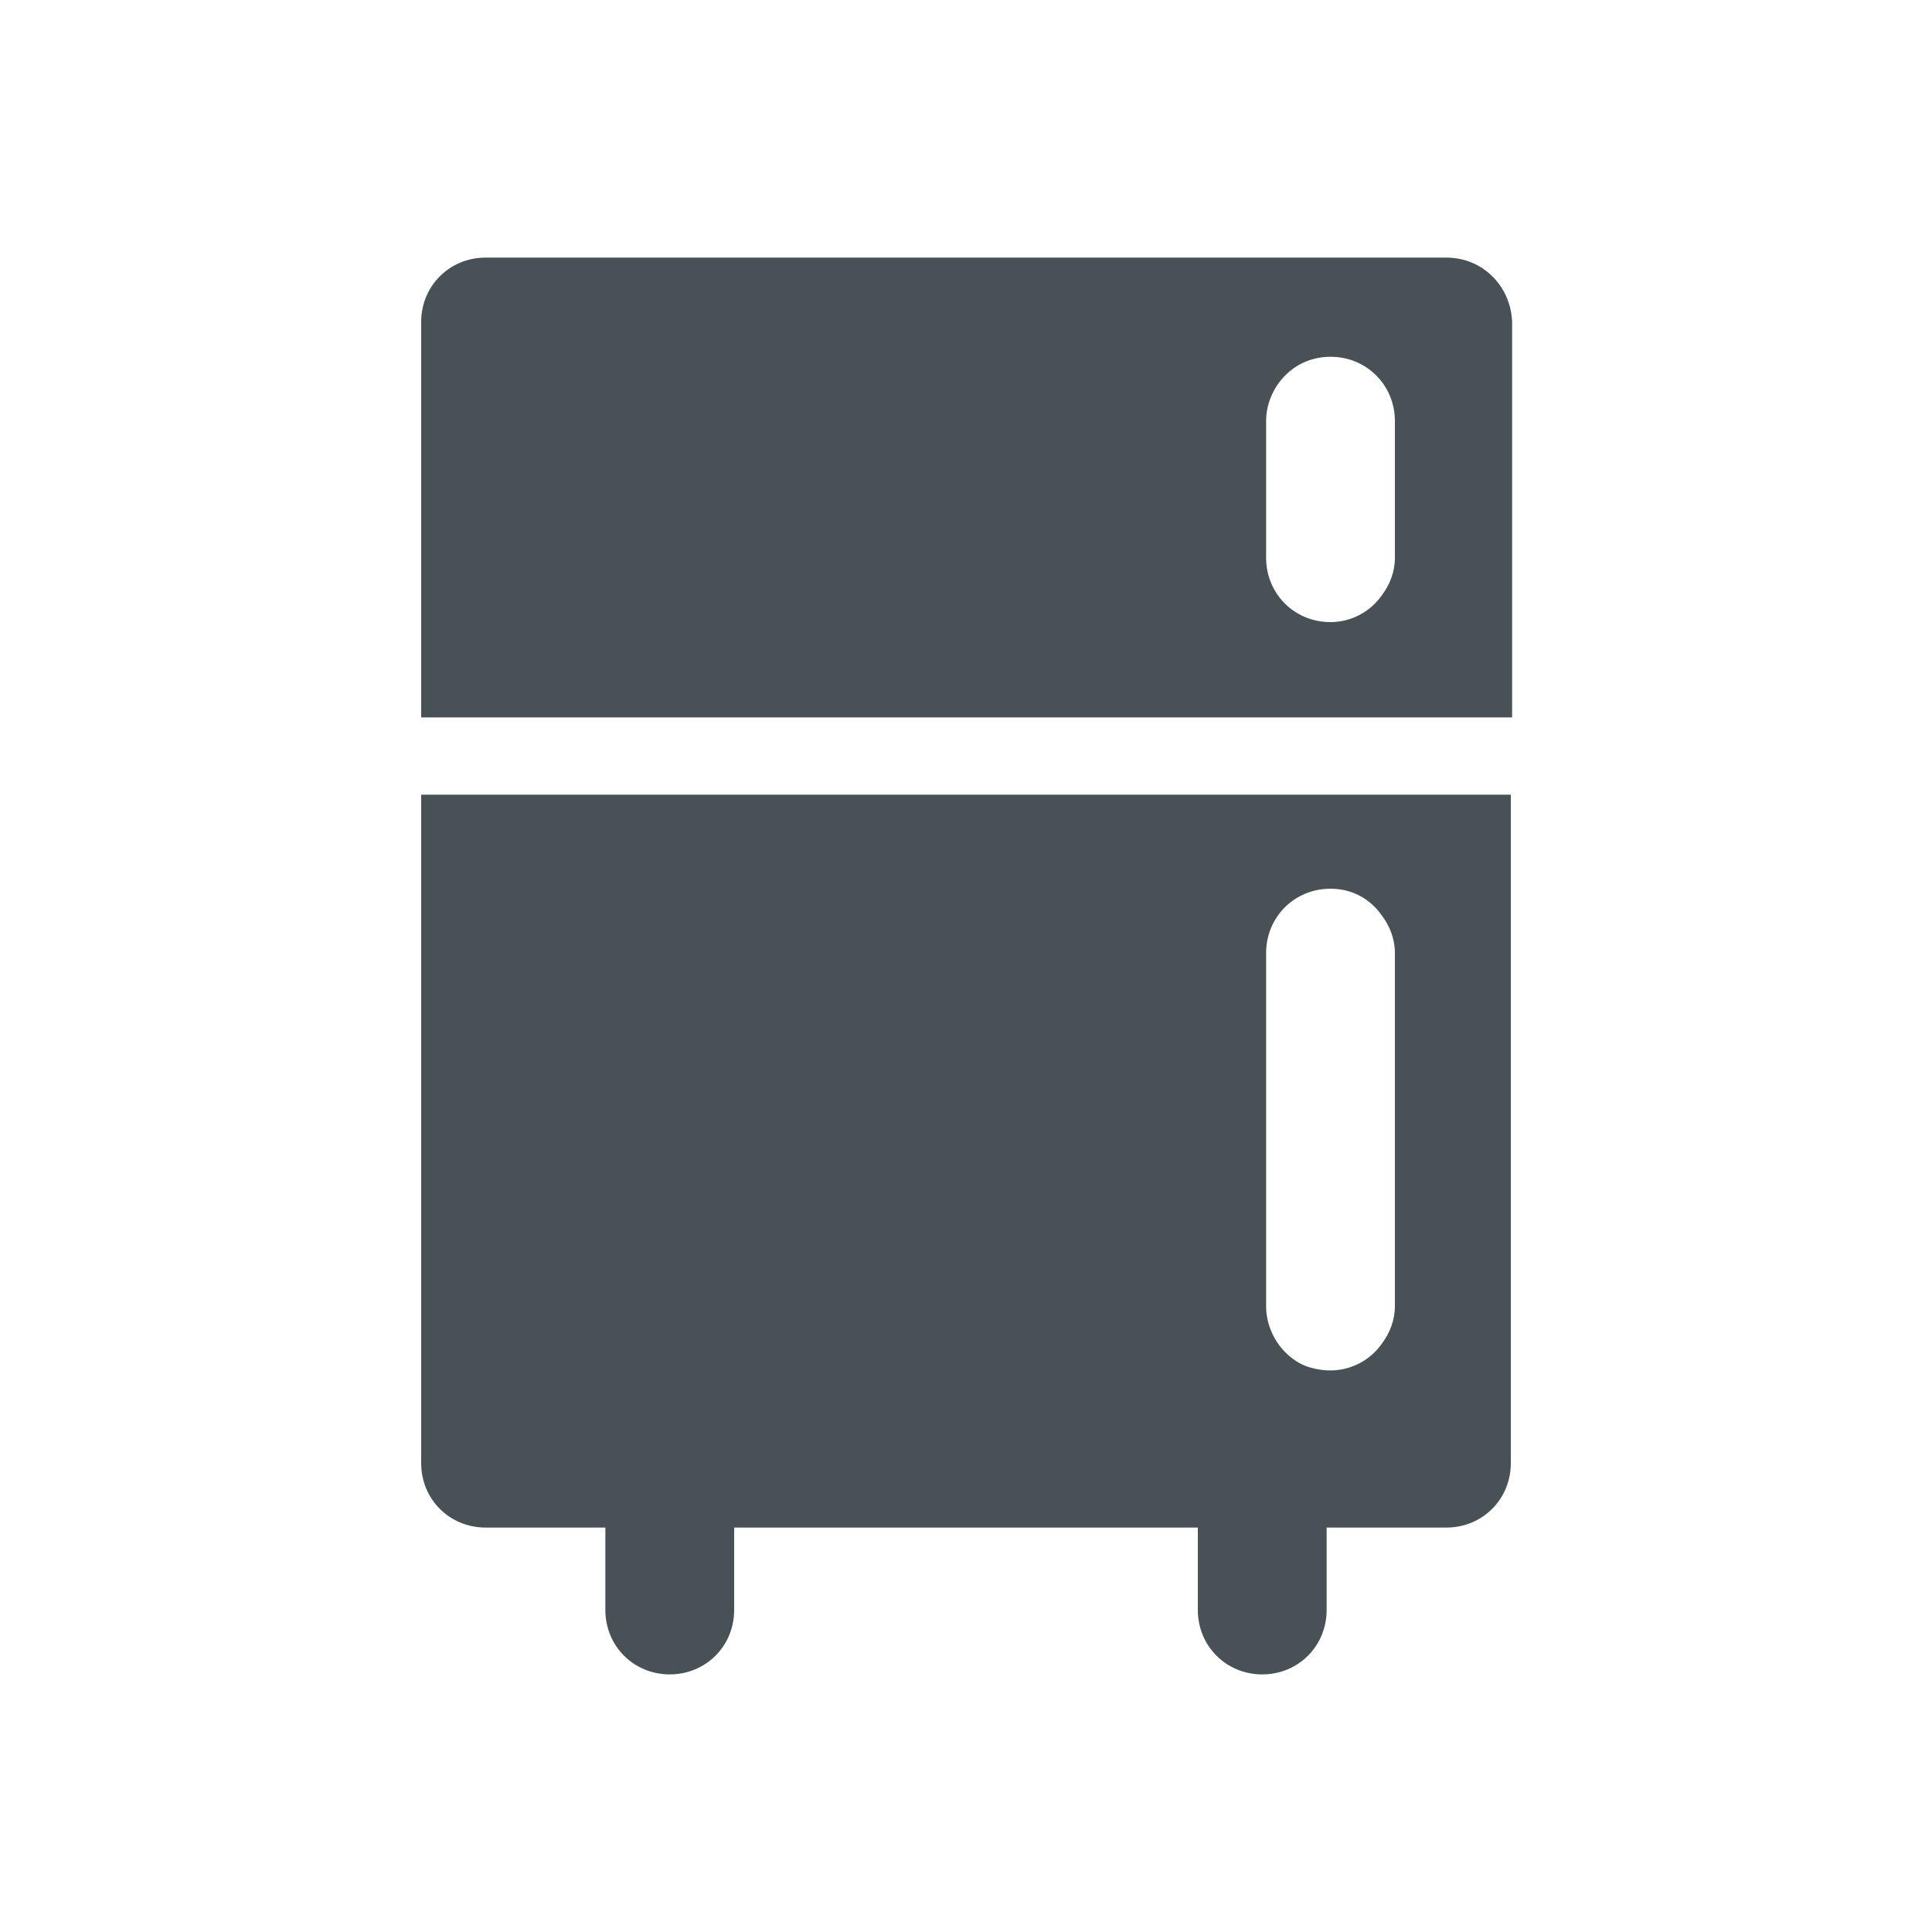
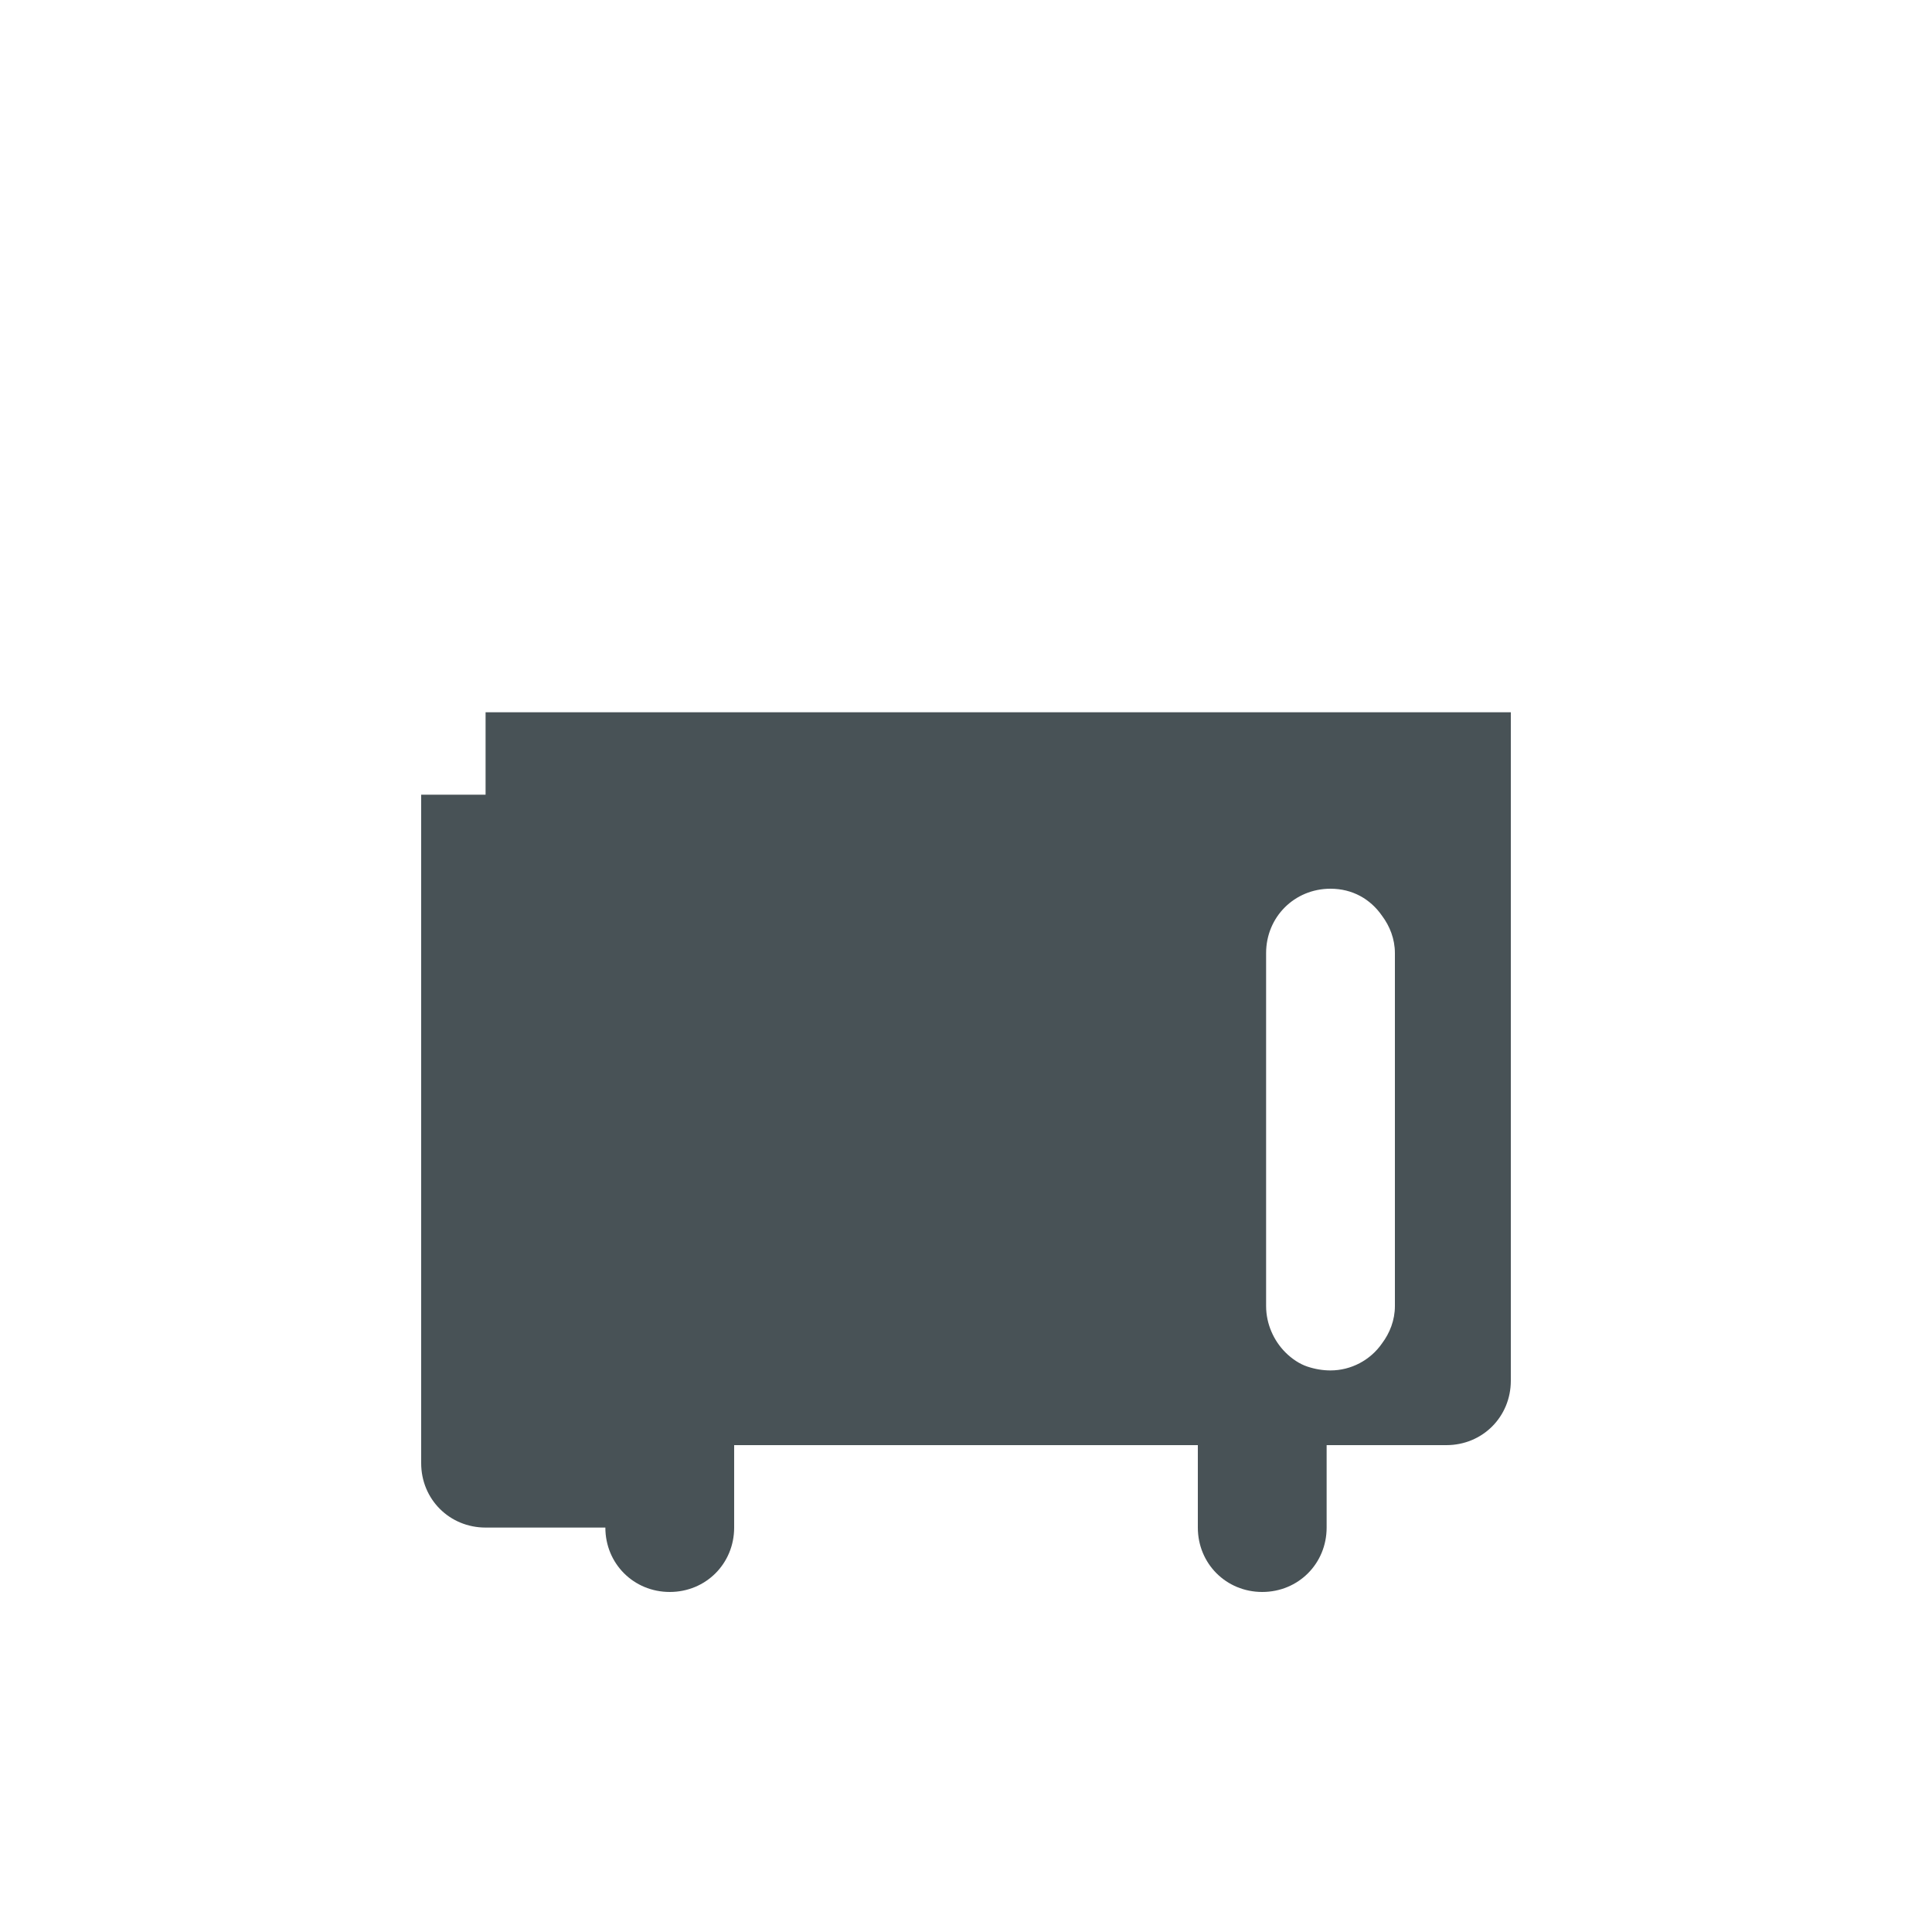
<svg xmlns="http://www.w3.org/2000/svg" version="1.1" id="Layer_1" x="0px" y="0px" viewBox="-624 426 150 150" style="enable-background:new -624 426 150 150;" xml:space="preserve">
  <style type="text/css">
	.st0{fill:#485256;}
</style>
  <g>
-     <path class="st0" d="M-511.7,446h-74.6c-2.8,0-5,2.2-5,5v30.7h5h74.7h5V451C-506.7,448.2-508.9,446-511.7,446z M-515.7,469.3   c0,1.1-0.4,2.1-1,2.9c-0.9,1.3-2.4,2.1-4,2.1c-2.8,0-5-2.2-5-5v-10.6c0-1,0.3-1.9,0.8-2.7c0.9-1.4,2.4-2.3,4.2-2.3c2.8,0,5,2.2,5,5   V469.3z" />
-     <path class="st0" d="M-586.3,487.7h-5v51.9c0,2.8,2.2,5,5,5h9.3v6.4c0,2.8,2.2,5,5,5s5-2.2,5-5v-6.4h36v6.4c0,2.8,2.2,5,5,5   s5-2.2,5-5v-6.4h9.3c2.8,0,5-2.2,5-5v-51.9h-5H-586.3z M-515.7,527.4c0,1.1-0.4,2.1-1,2.9c-0.9,1.3-2.4,2.1-4,2.1   c-0.6,0-1.2-0.1-1.8-0.3c-0.6-0.2-1.2-0.6-1.7-1.1c-0.9-0.9-1.5-2.2-1.5-3.6V500c0-2.8,2.2-5,5-5c1.7,0,3.1,0.8,4,2.1   c0.6,0.8,1,1.8,1,2.9V527.4z" />
+     <path class="st0" d="M-586.3,487.7h-5v51.9c0,2.8,2.2,5,5,5h9.3c0,2.8,2.2,5,5,5s5-2.2,5-5v-6.4h36v6.4c0,2.8,2.2,5,5,5   s5-2.2,5-5v-6.4h9.3c2.8,0,5-2.2,5-5v-51.9h-5H-586.3z M-515.7,527.4c0,1.1-0.4,2.1-1,2.9c-0.9,1.3-2.4,2.1-4,2.1   c-0.6,0-1.2-0.1-1.8-0.3c-0.6-0.2-1.2-0.6-1.7-1.1c-0.9-0.9-1.5-2.2-1.5-3.6V500c0-2.8,2.2-5,5-5c1.7,0,3.1,0.8,4,2.1   c0.6,0.8,1,1.8,1,2.9V527.4z" />
  </g>
</svg>